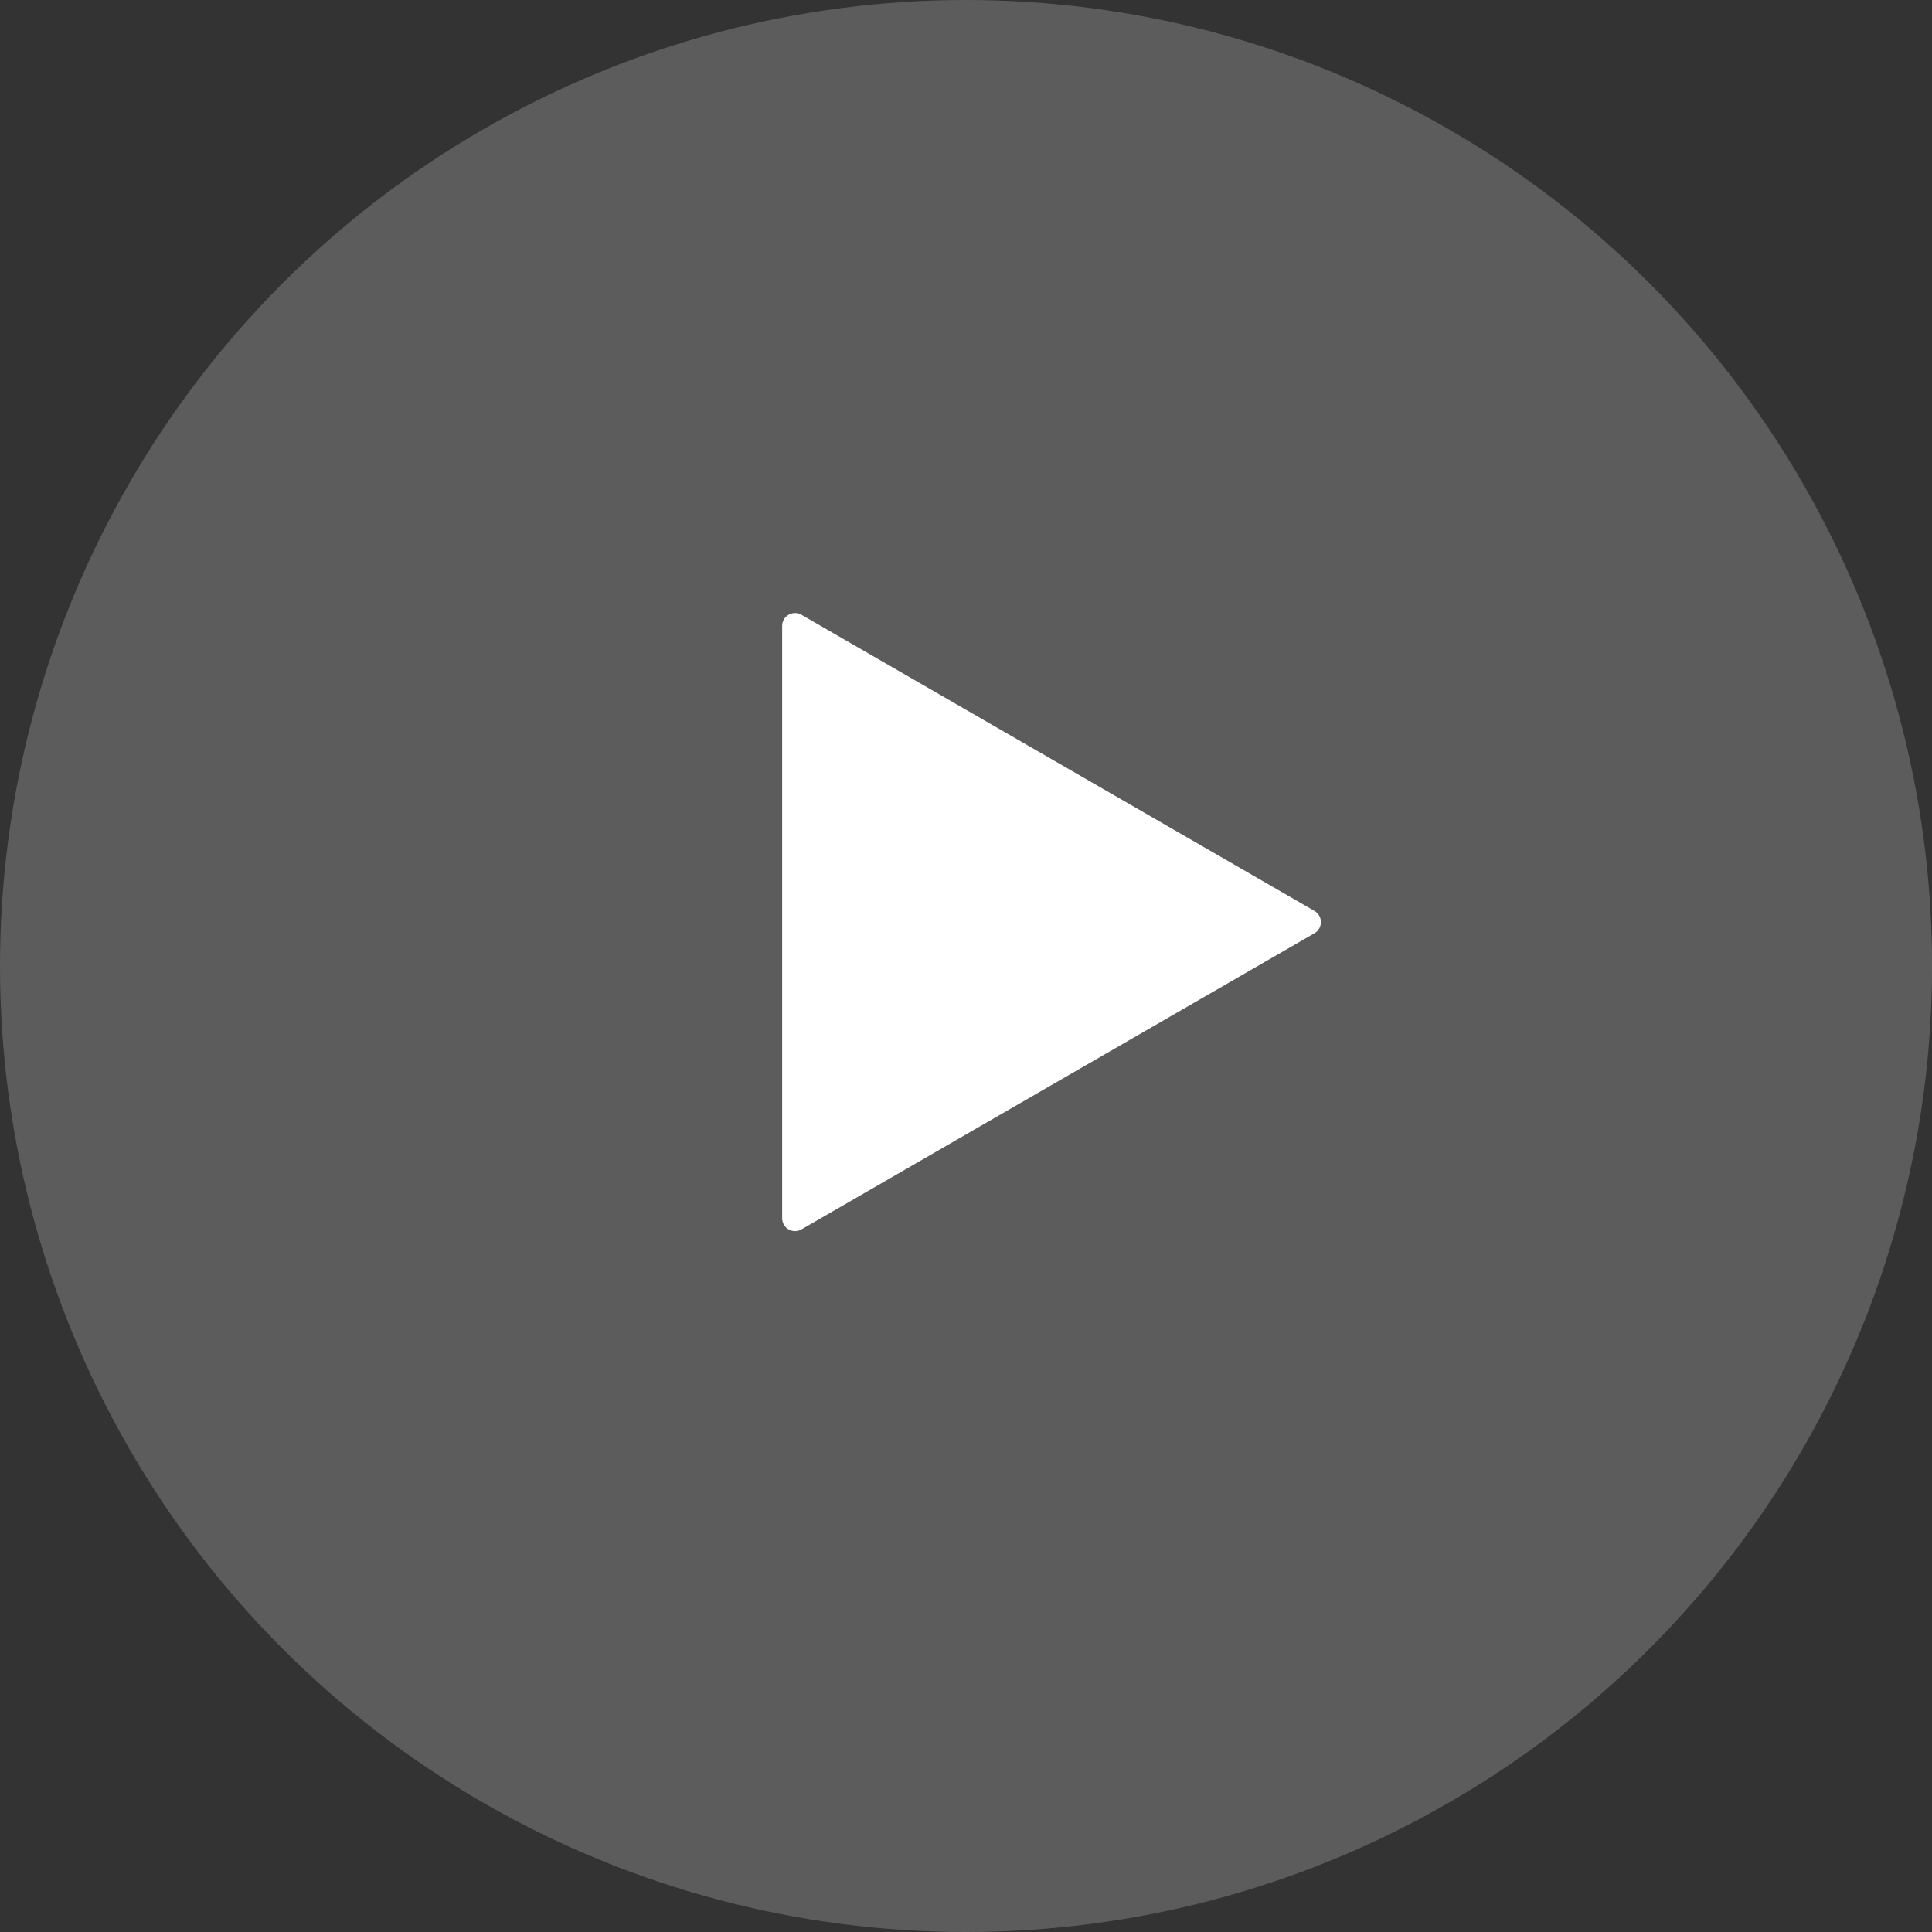
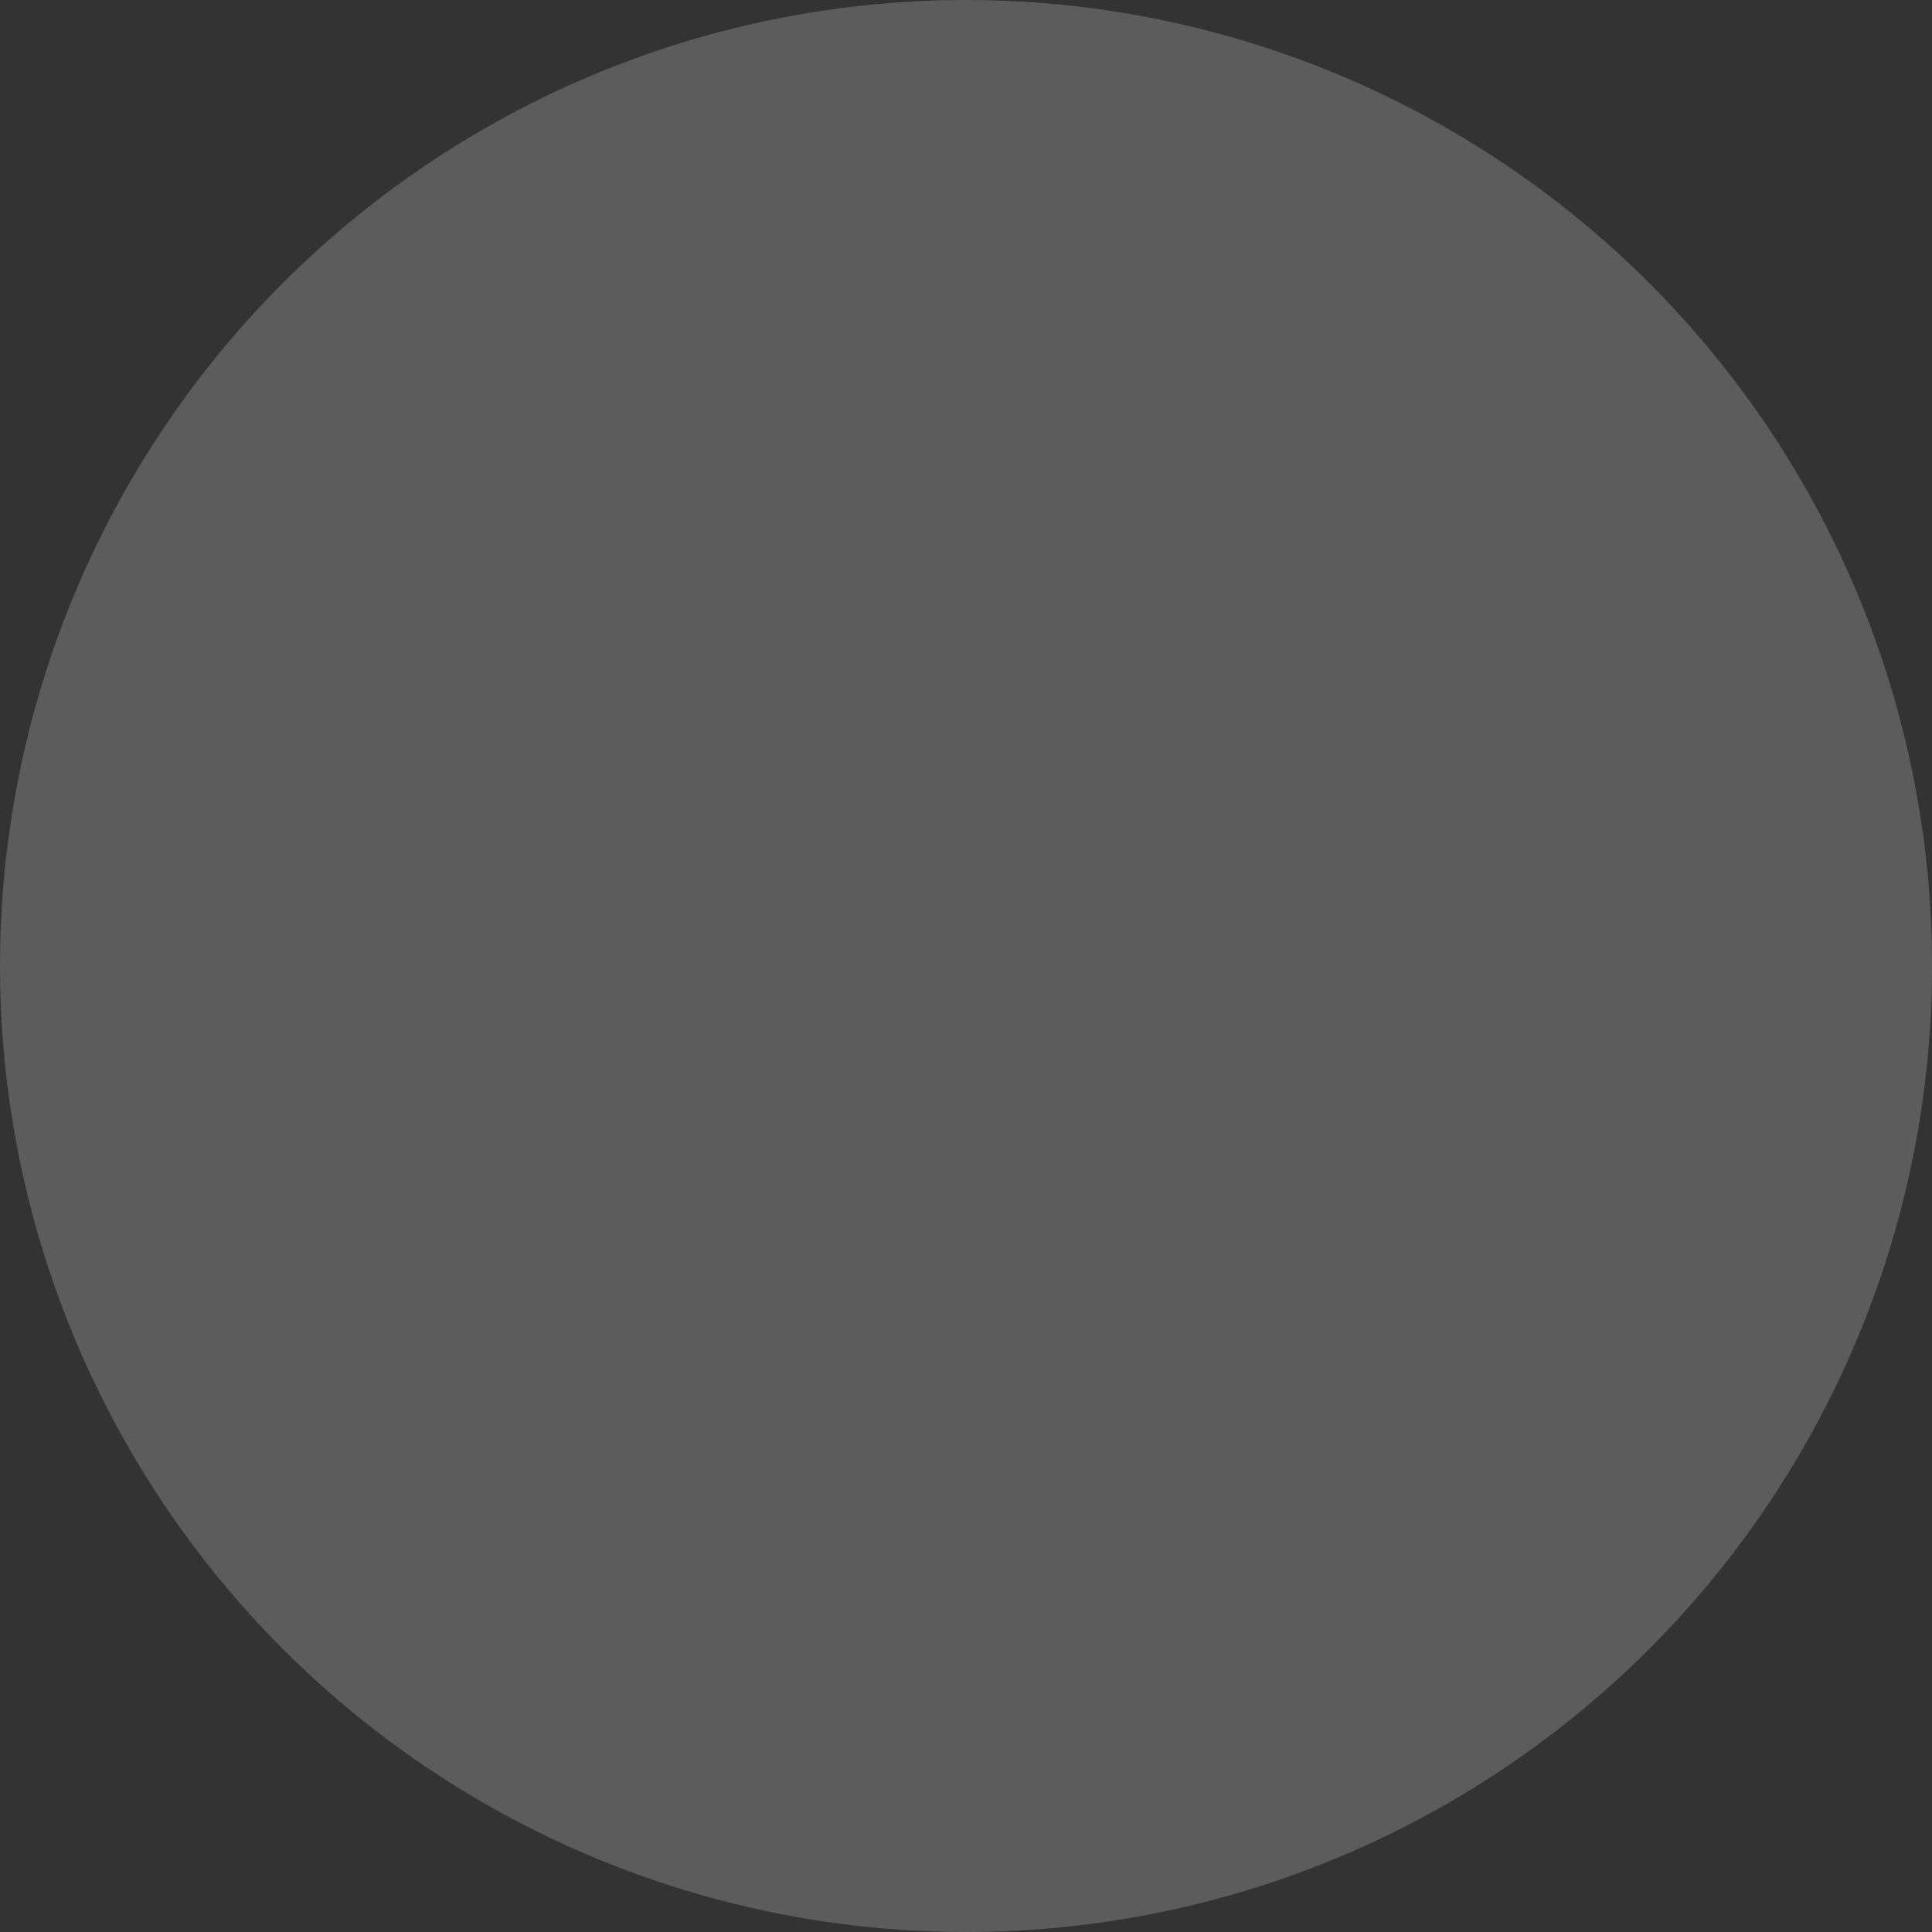
<svg xmlns="http://www.w3.org/2000/svg" width="150" height="150" viewBox="0 0 150 150" fill="none">
  <rect x="0" y="0" width="150" height="150" fill="#333333" stroke="none" />
  <ellipse cx="75.002" cy="75" rx="75.002" ry="75" fill="white" fill-opacity="0.2" />
-   <path d="M102.055 70.725C102.721 71.11 102.721 72.072 102.055 72.457L62.227 95.451C61.561 95.836 60.727 95.355 60.727 94.585L60.727 48.597C60.727 47.827 61.561 47.346 62.227 47.731L102.055 70.725Z" fill="white" />
</svg>